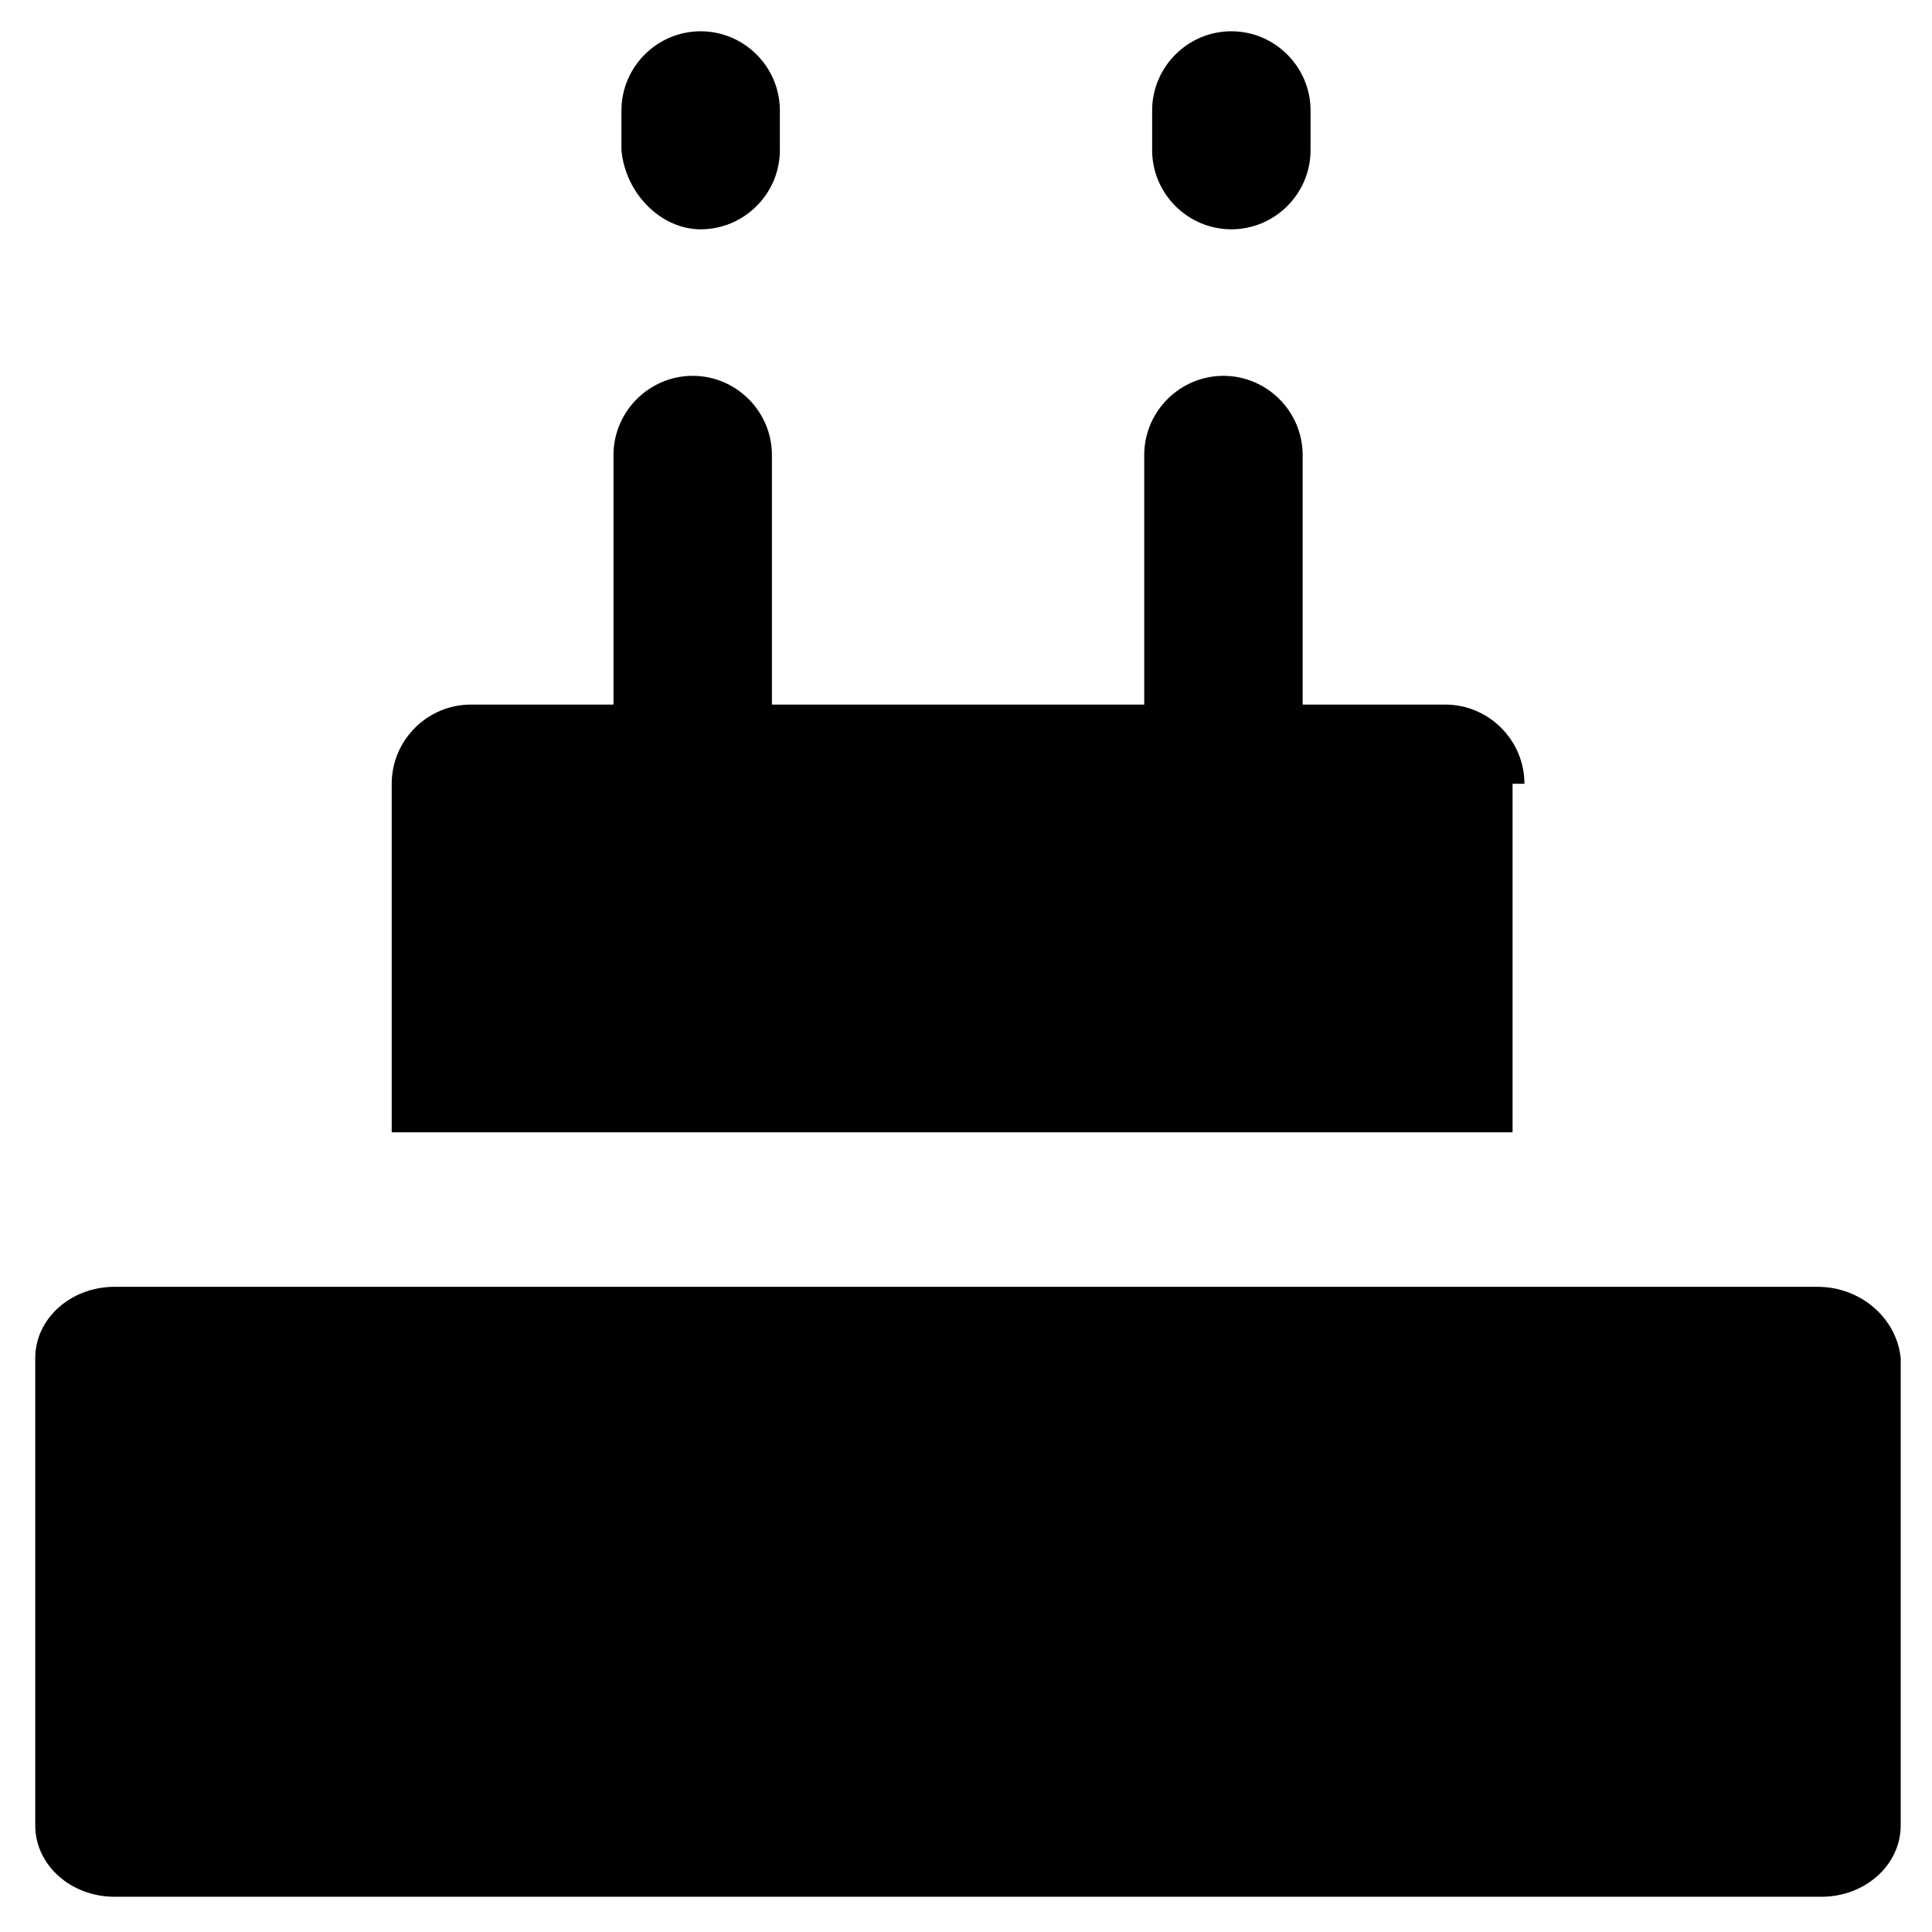
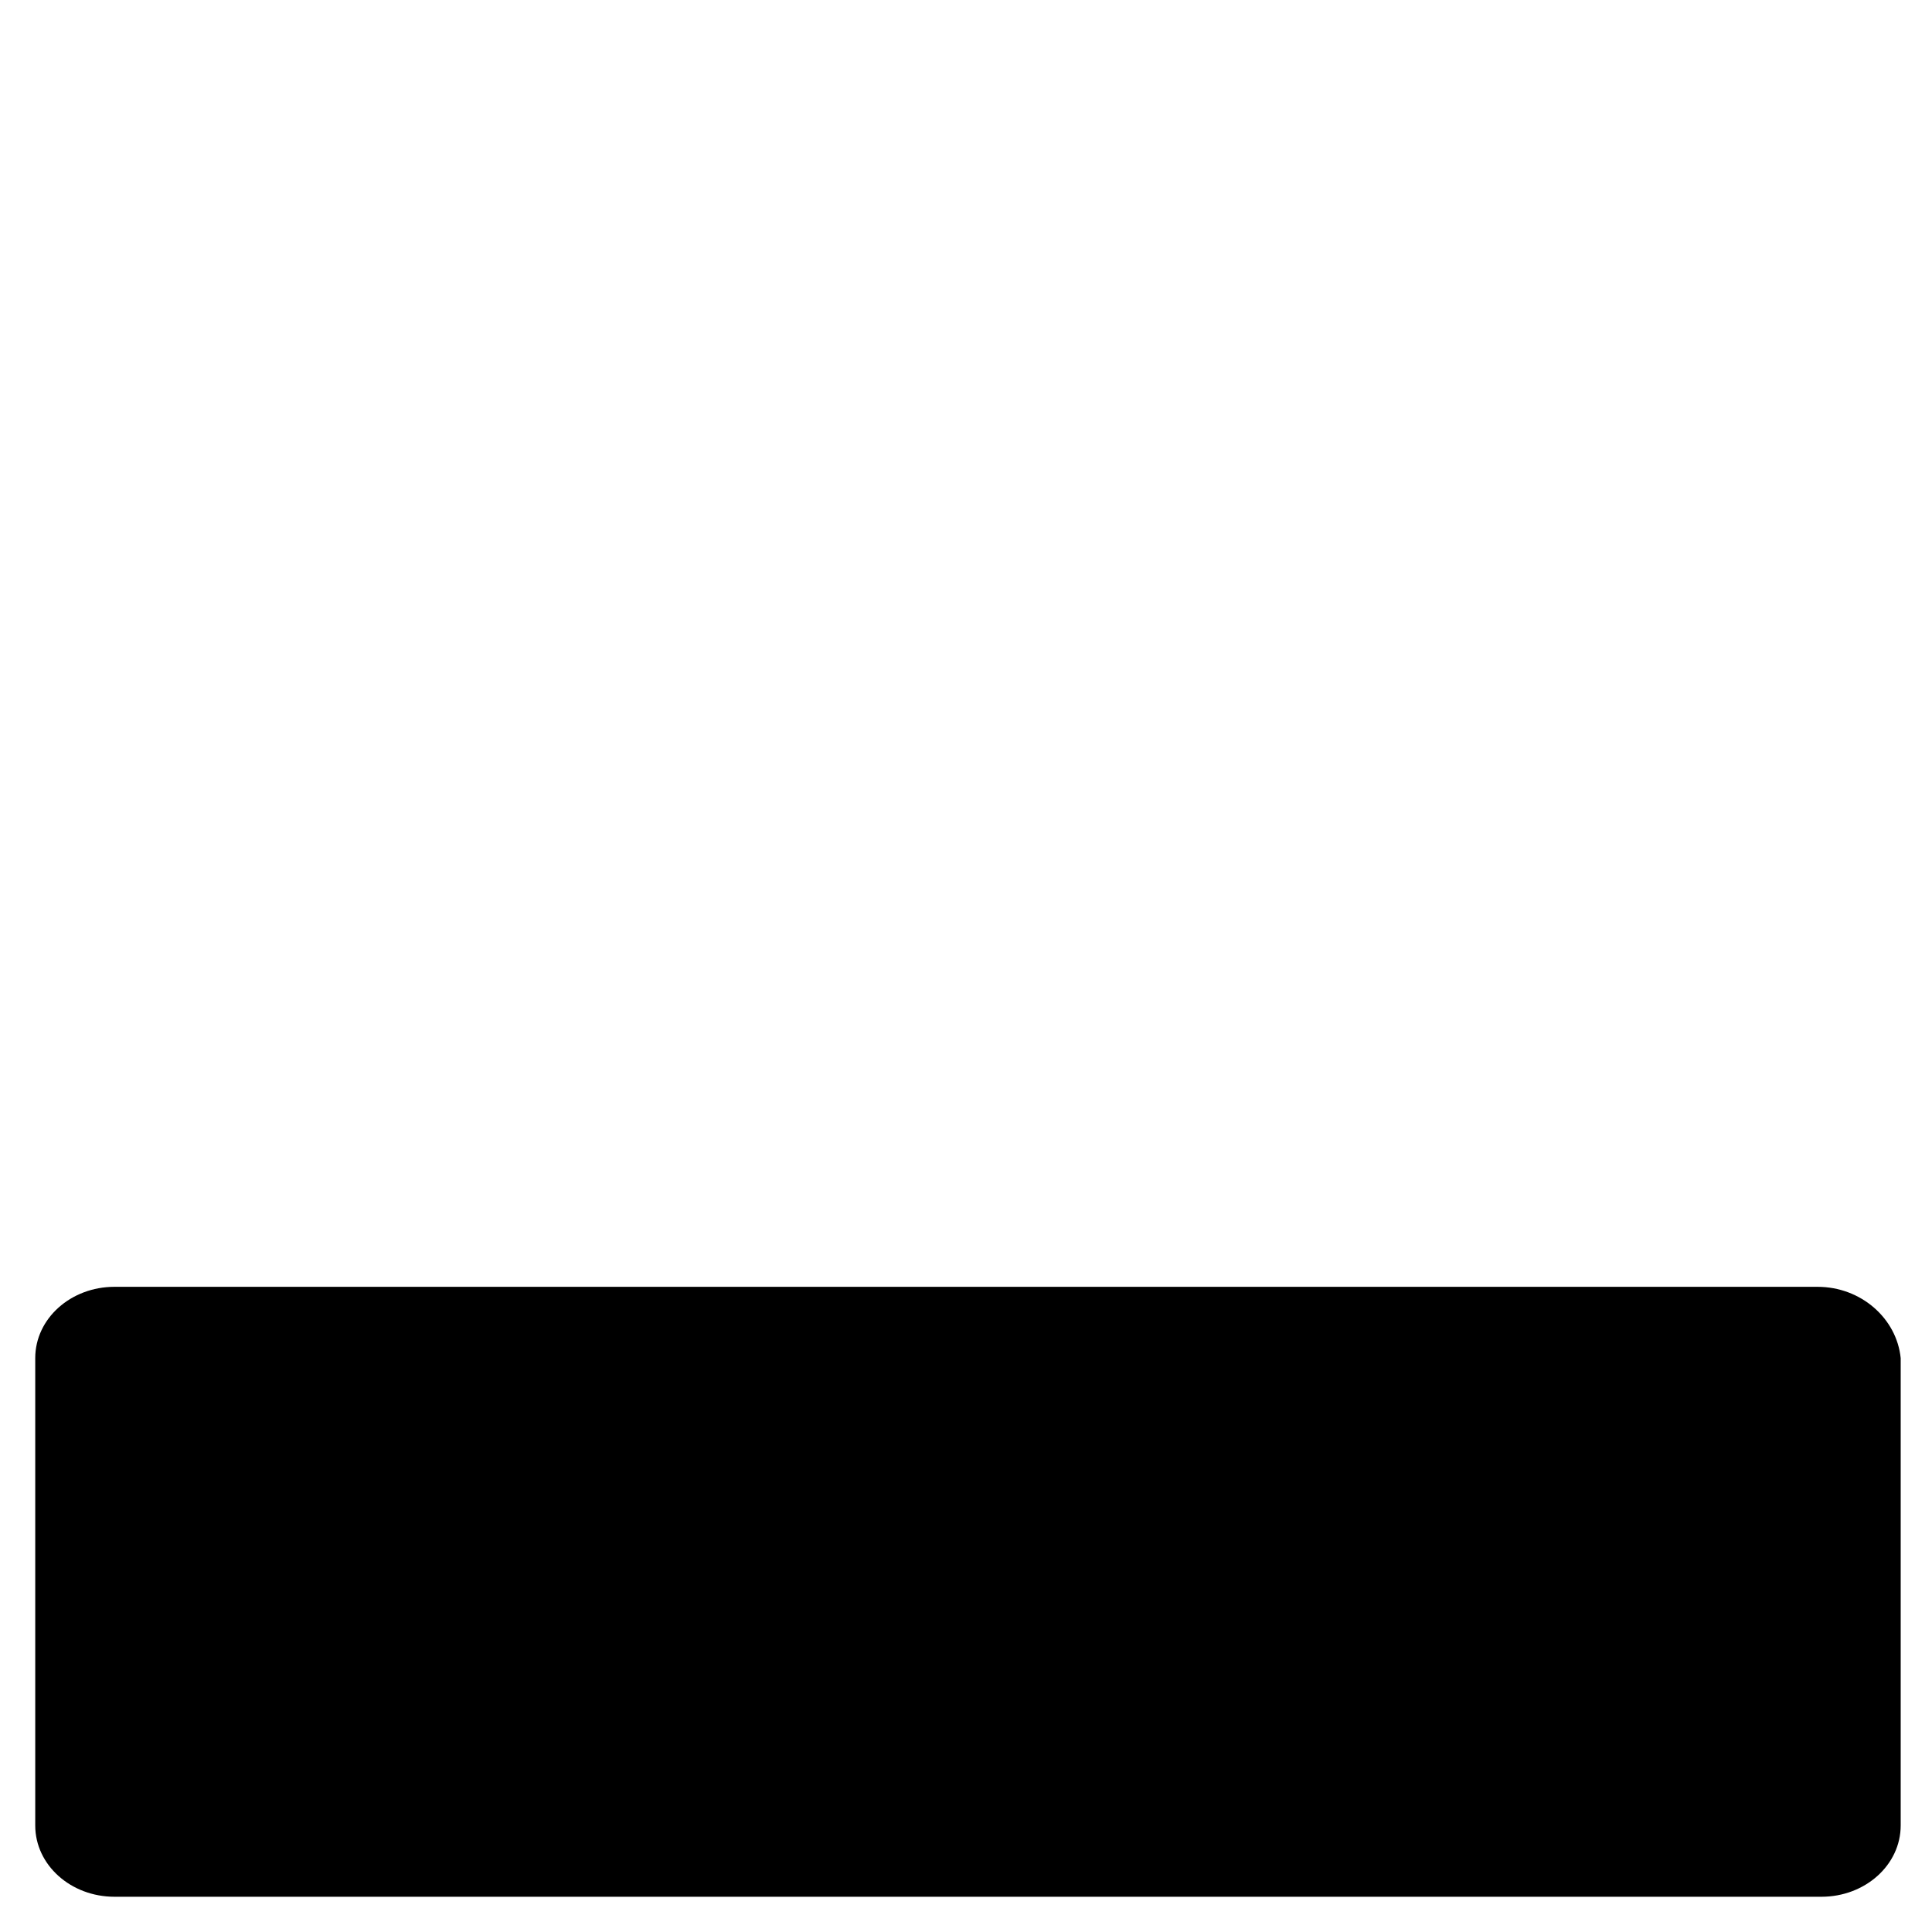
<svg xmlns="http://www.w3.org/2000/svg" fill="#000000" width="800px" height="800px" version="1.1" viewBox="144 144 512 512">
  <g>
    <path d="m625.66 485.02h-451.33c-11.547 0-20.992 8.398-20.992 18.895v123.85c0 10.496 9.445 18.895 20.992 18.895h452.38c11.547 0 20.992-8.398 20.992-18.895v-123.85c-1.047-10.496-10.496-18.895-22.039-18.895z" />
-     <path d="m329.68 204.77c11.547 0 20.992-9.445 20.992-20.992v-10.496c0-11.547-9.445-20.992-20.992-20.992s-20.992 9.445-20.992 20.992v10.496c1.051 11.543 10.496 20.992 20.992 20.992z" />
-     <path d="m470.32 204.77c11.547 0 20.992-9.445 20.992-20.992v-10.496c0-11.547-9.445-20.992-20.992-20.992-11.547 0-20.992 9.445-20.992 20.992v10.496c0 11.543 9.449 20.992 20.992 20.992z" />
-     <path d="m547.99 351.71c0-11.547-9.445-20.992-20.992-20.992h-37.785v-66.125c0-11.547-9.445-20.992-20.992-20.992s-20.992 9.445-20.992 20.992v66.125h-98.664v-66.125c0-11.547-9.445-20.992-20.992-20.992s-20.992 9.445-20.992 20.992v66.125h-37.785c-11.547 0-20.992 9.445-20.992 20.992v92.363h297.04v-92.363z" />
  </g>
</svg>